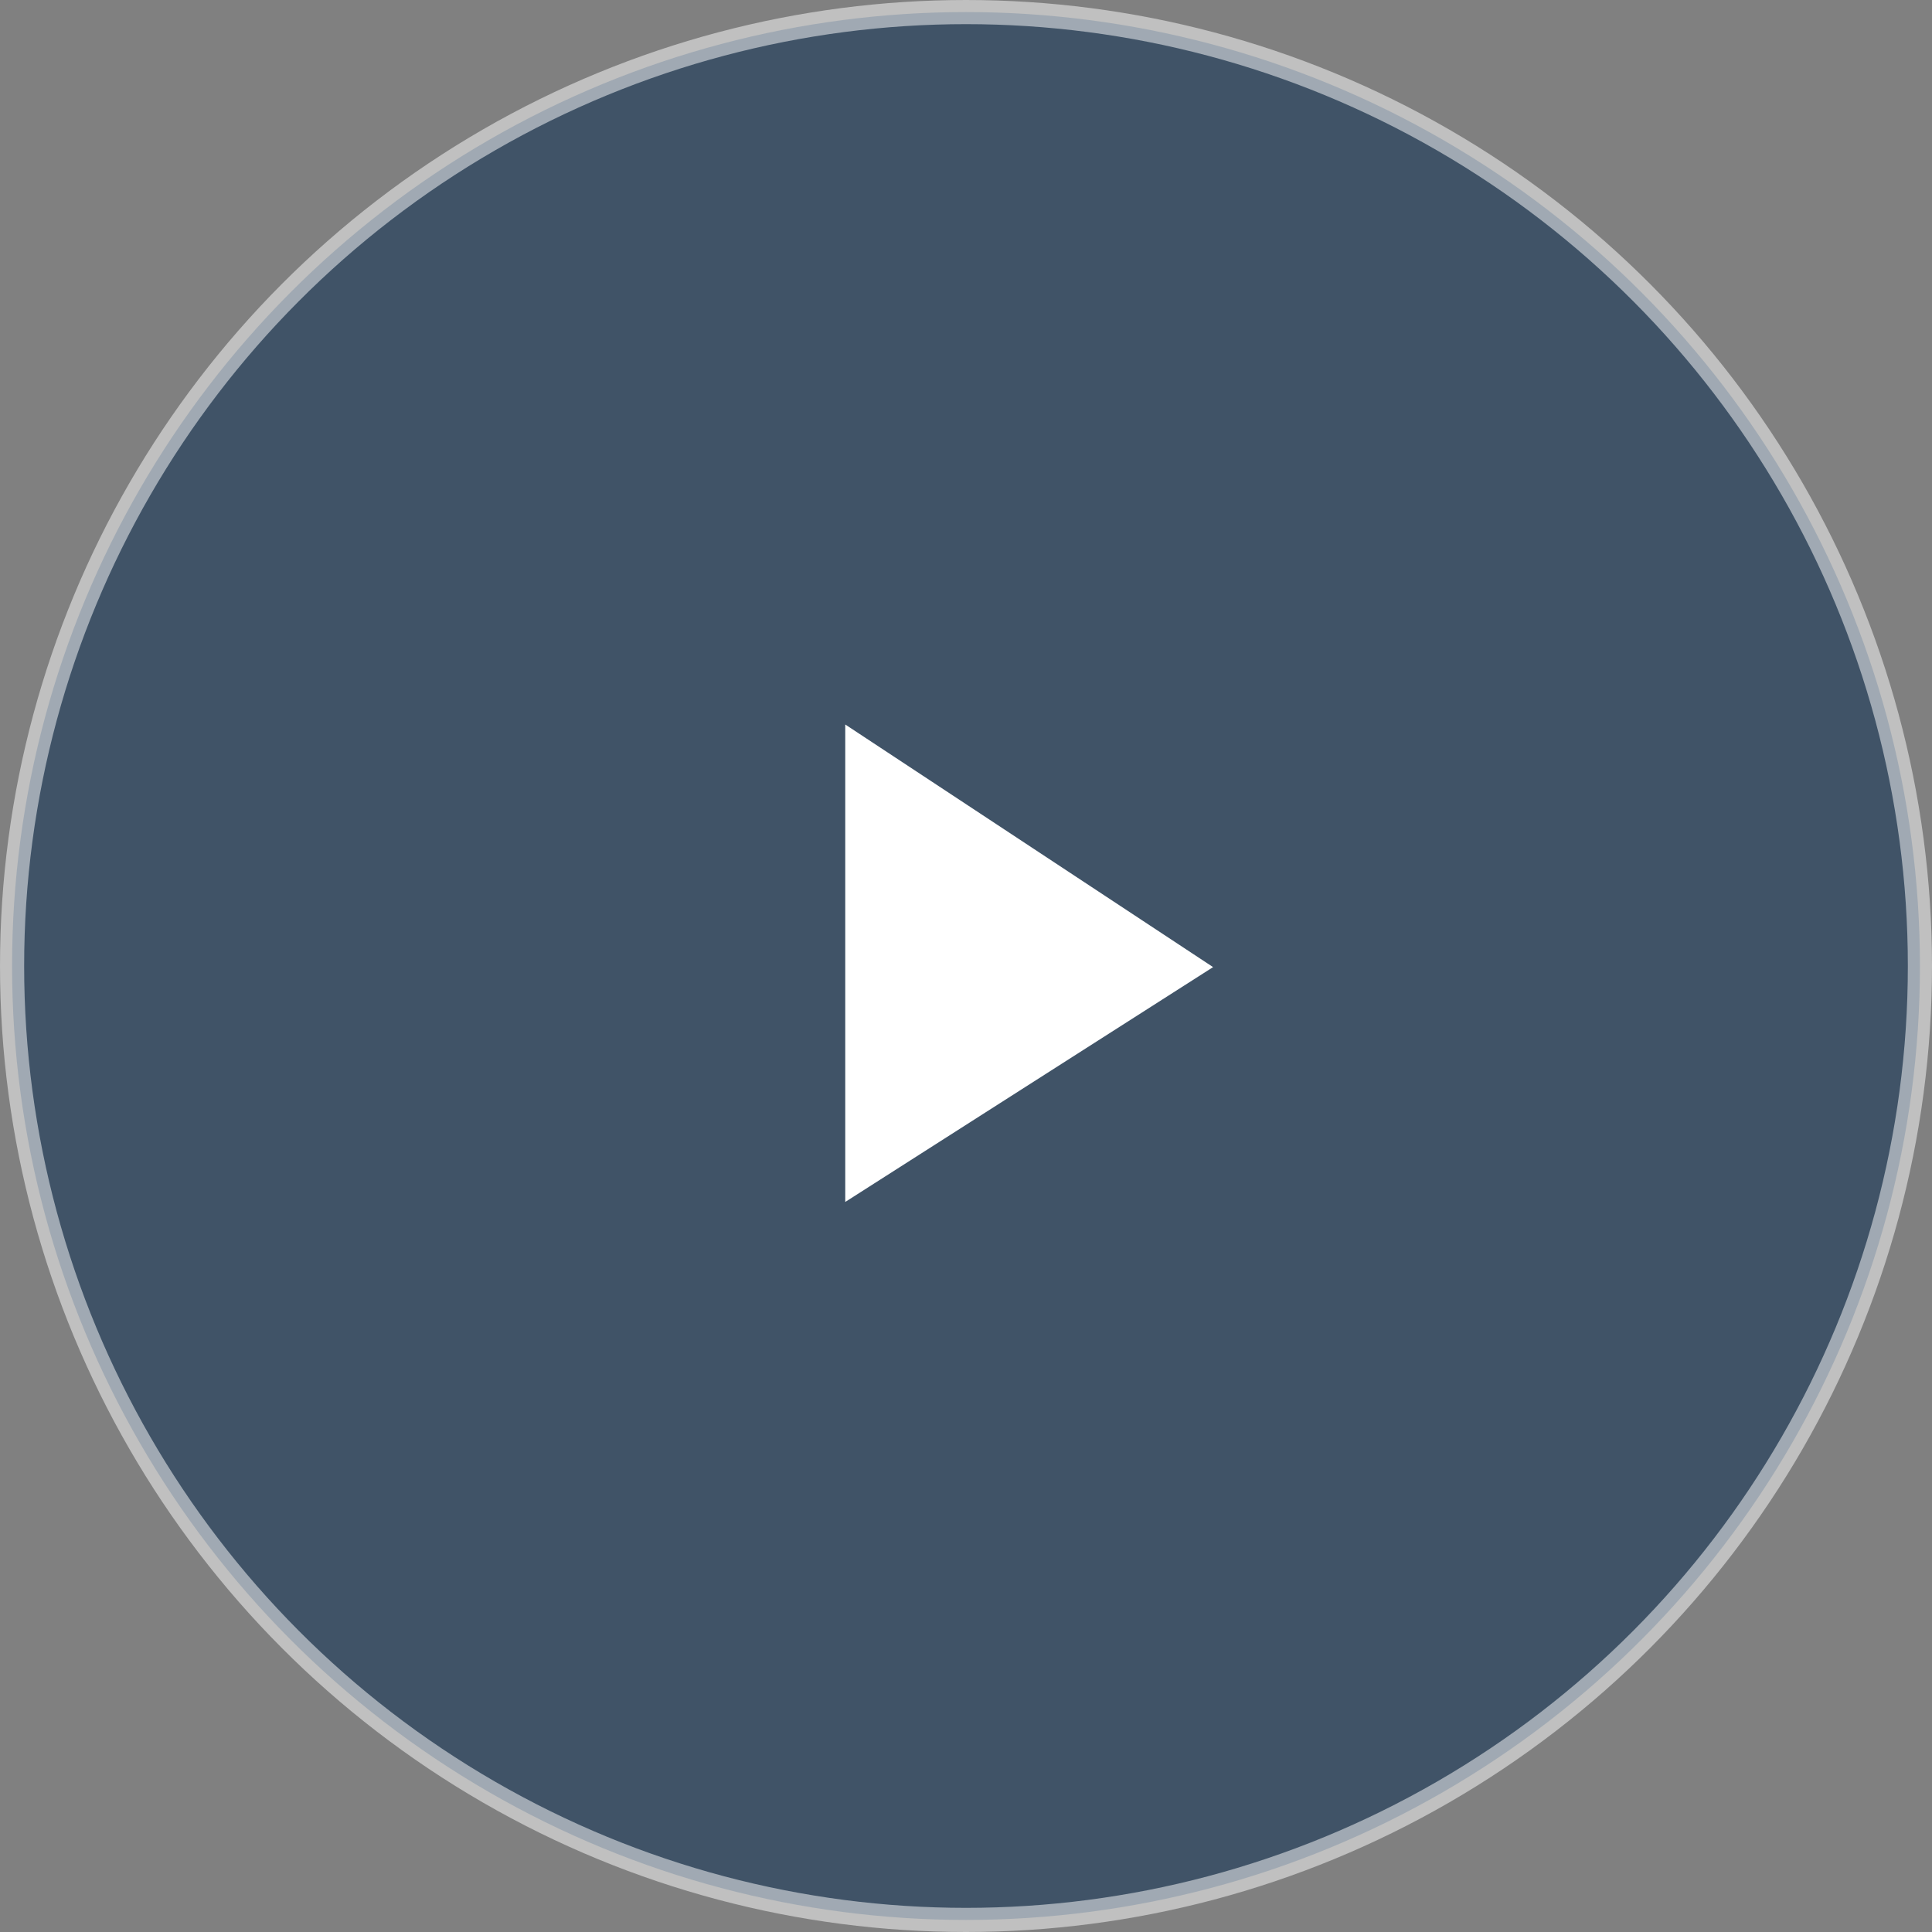
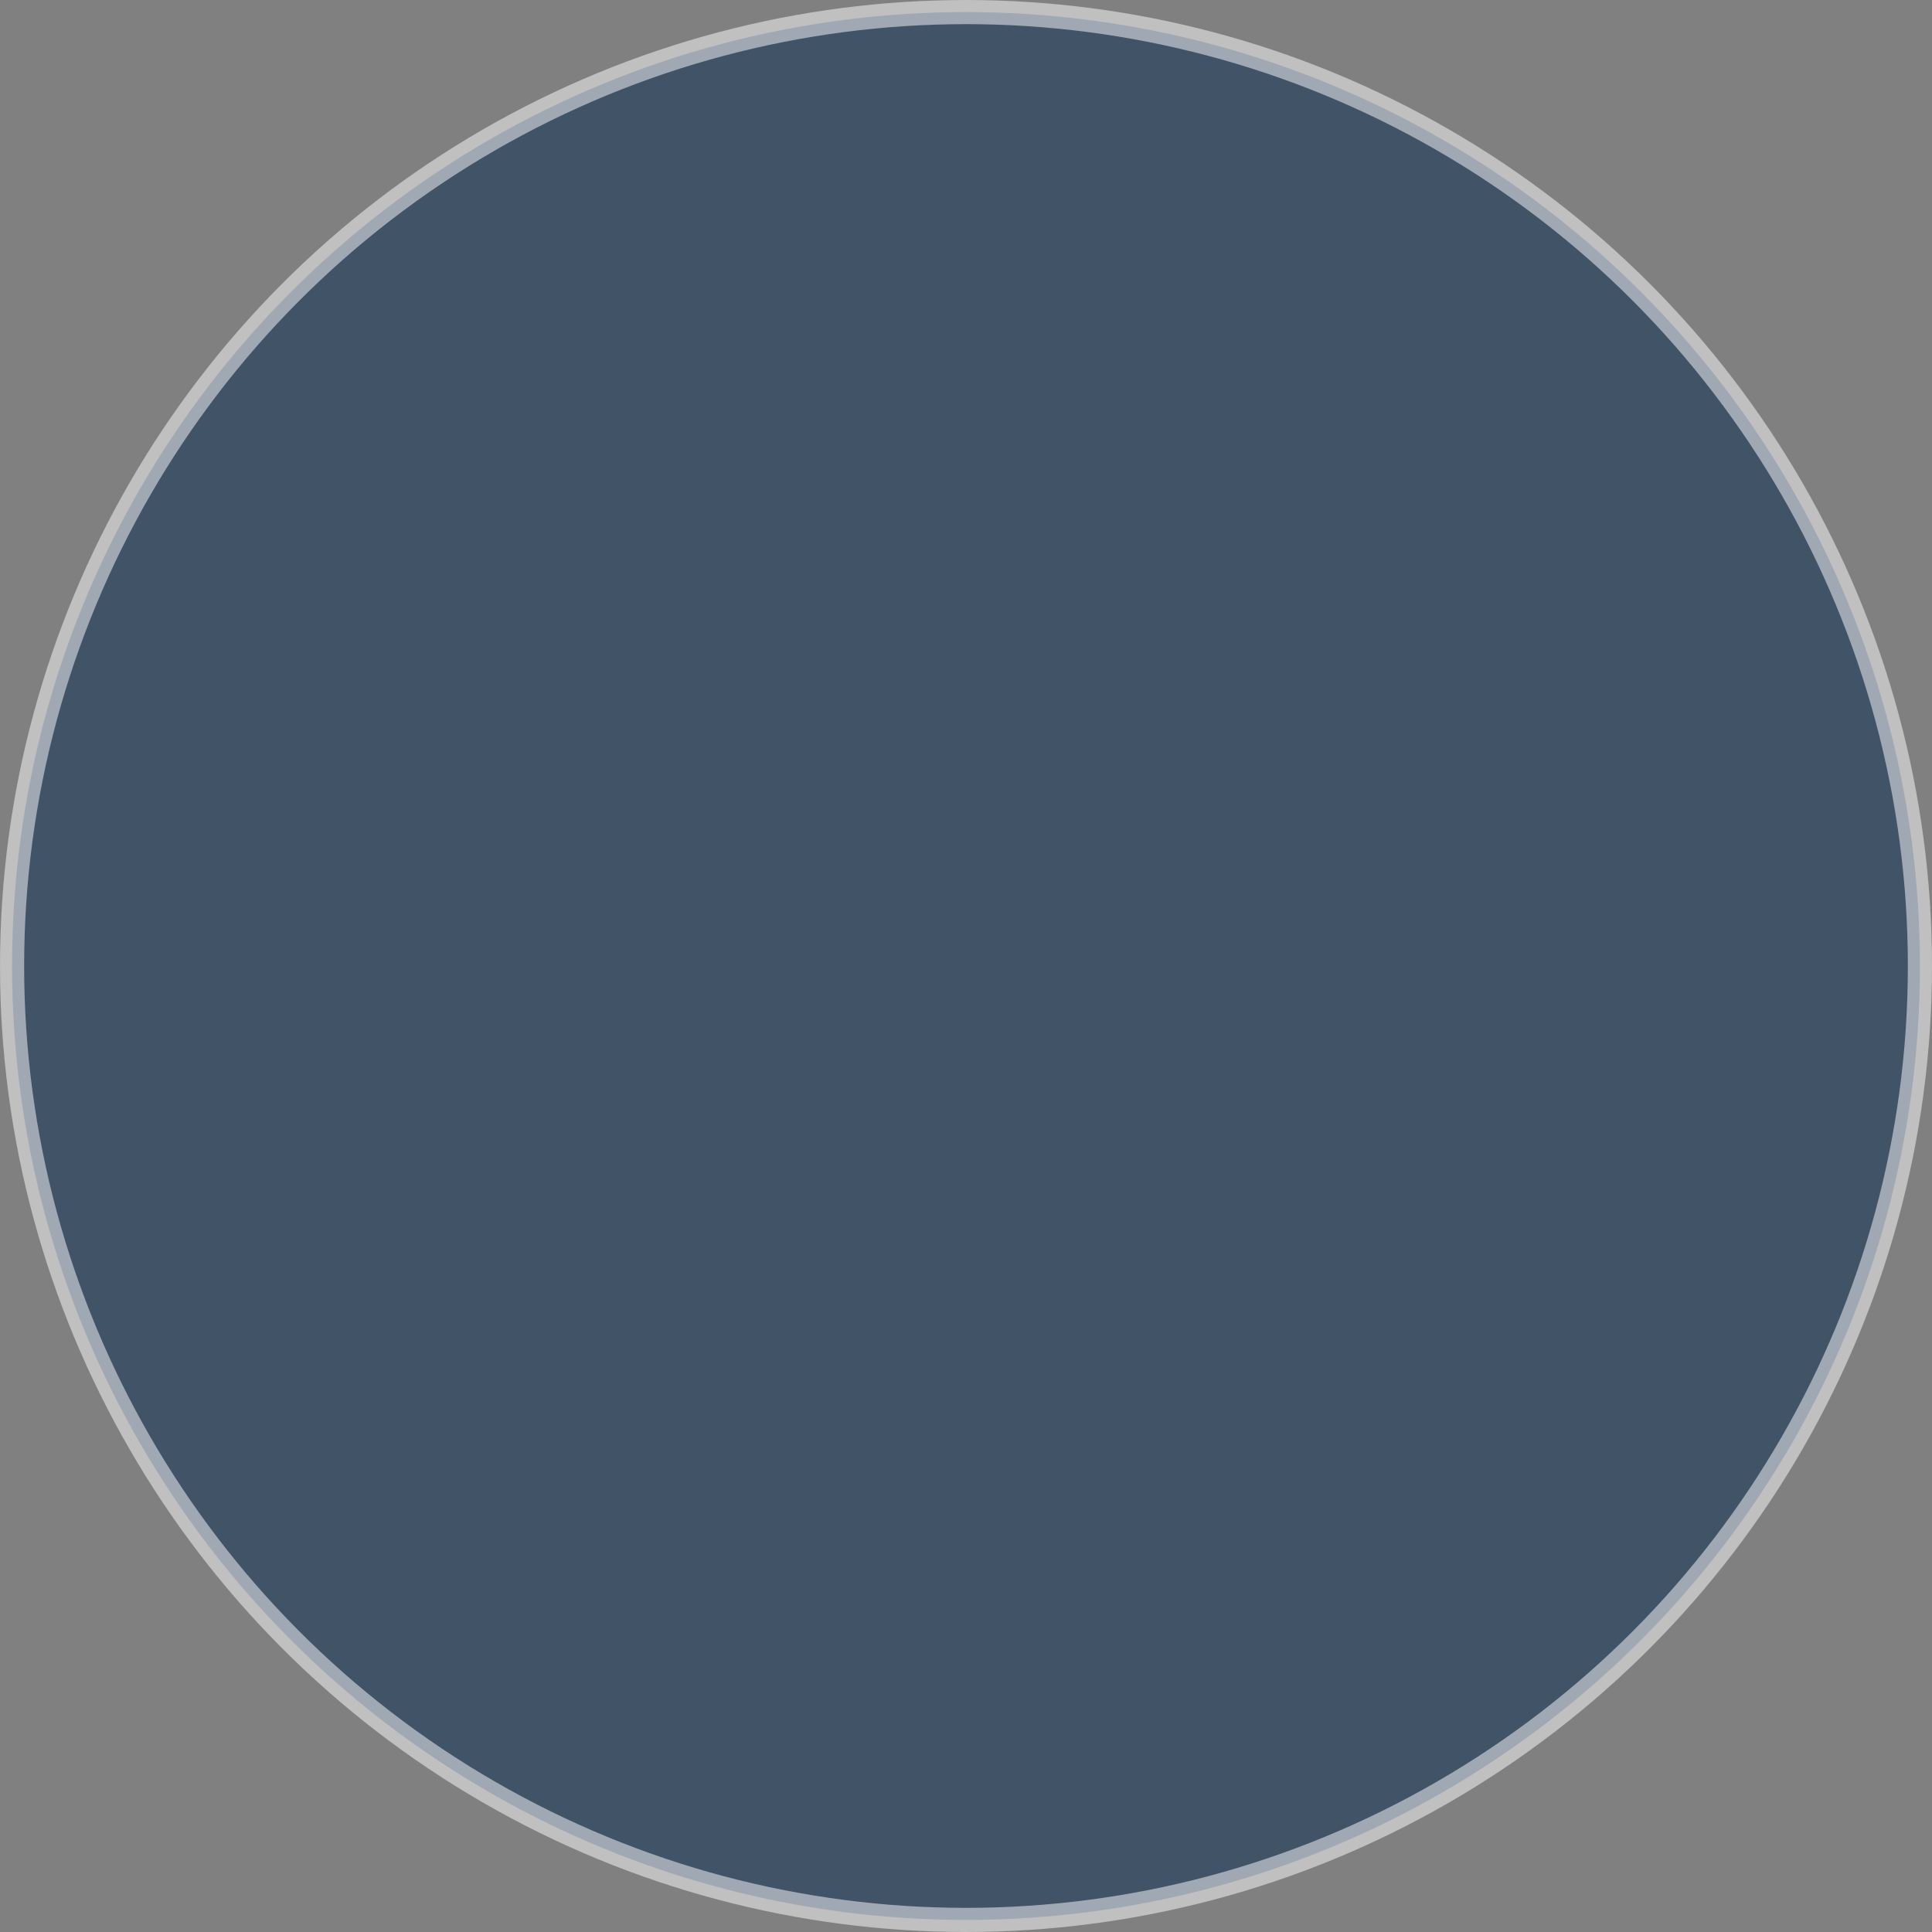
<svg xmlns="http://www.w3.org/2000/svg" viewBox="0 0 80 80" fill="none">
  <rect x="0" y="0" width="80" height="80" fill="#808080" stroke="none" />
  <circle opacity=".5" cx="40" cy="40" r="39.5" fill="#00264F" stroke="#fff" />
-   <path d="M35 49.769V30l15.231 10.046L35 49.77z" fill="#fff" />
</svg>